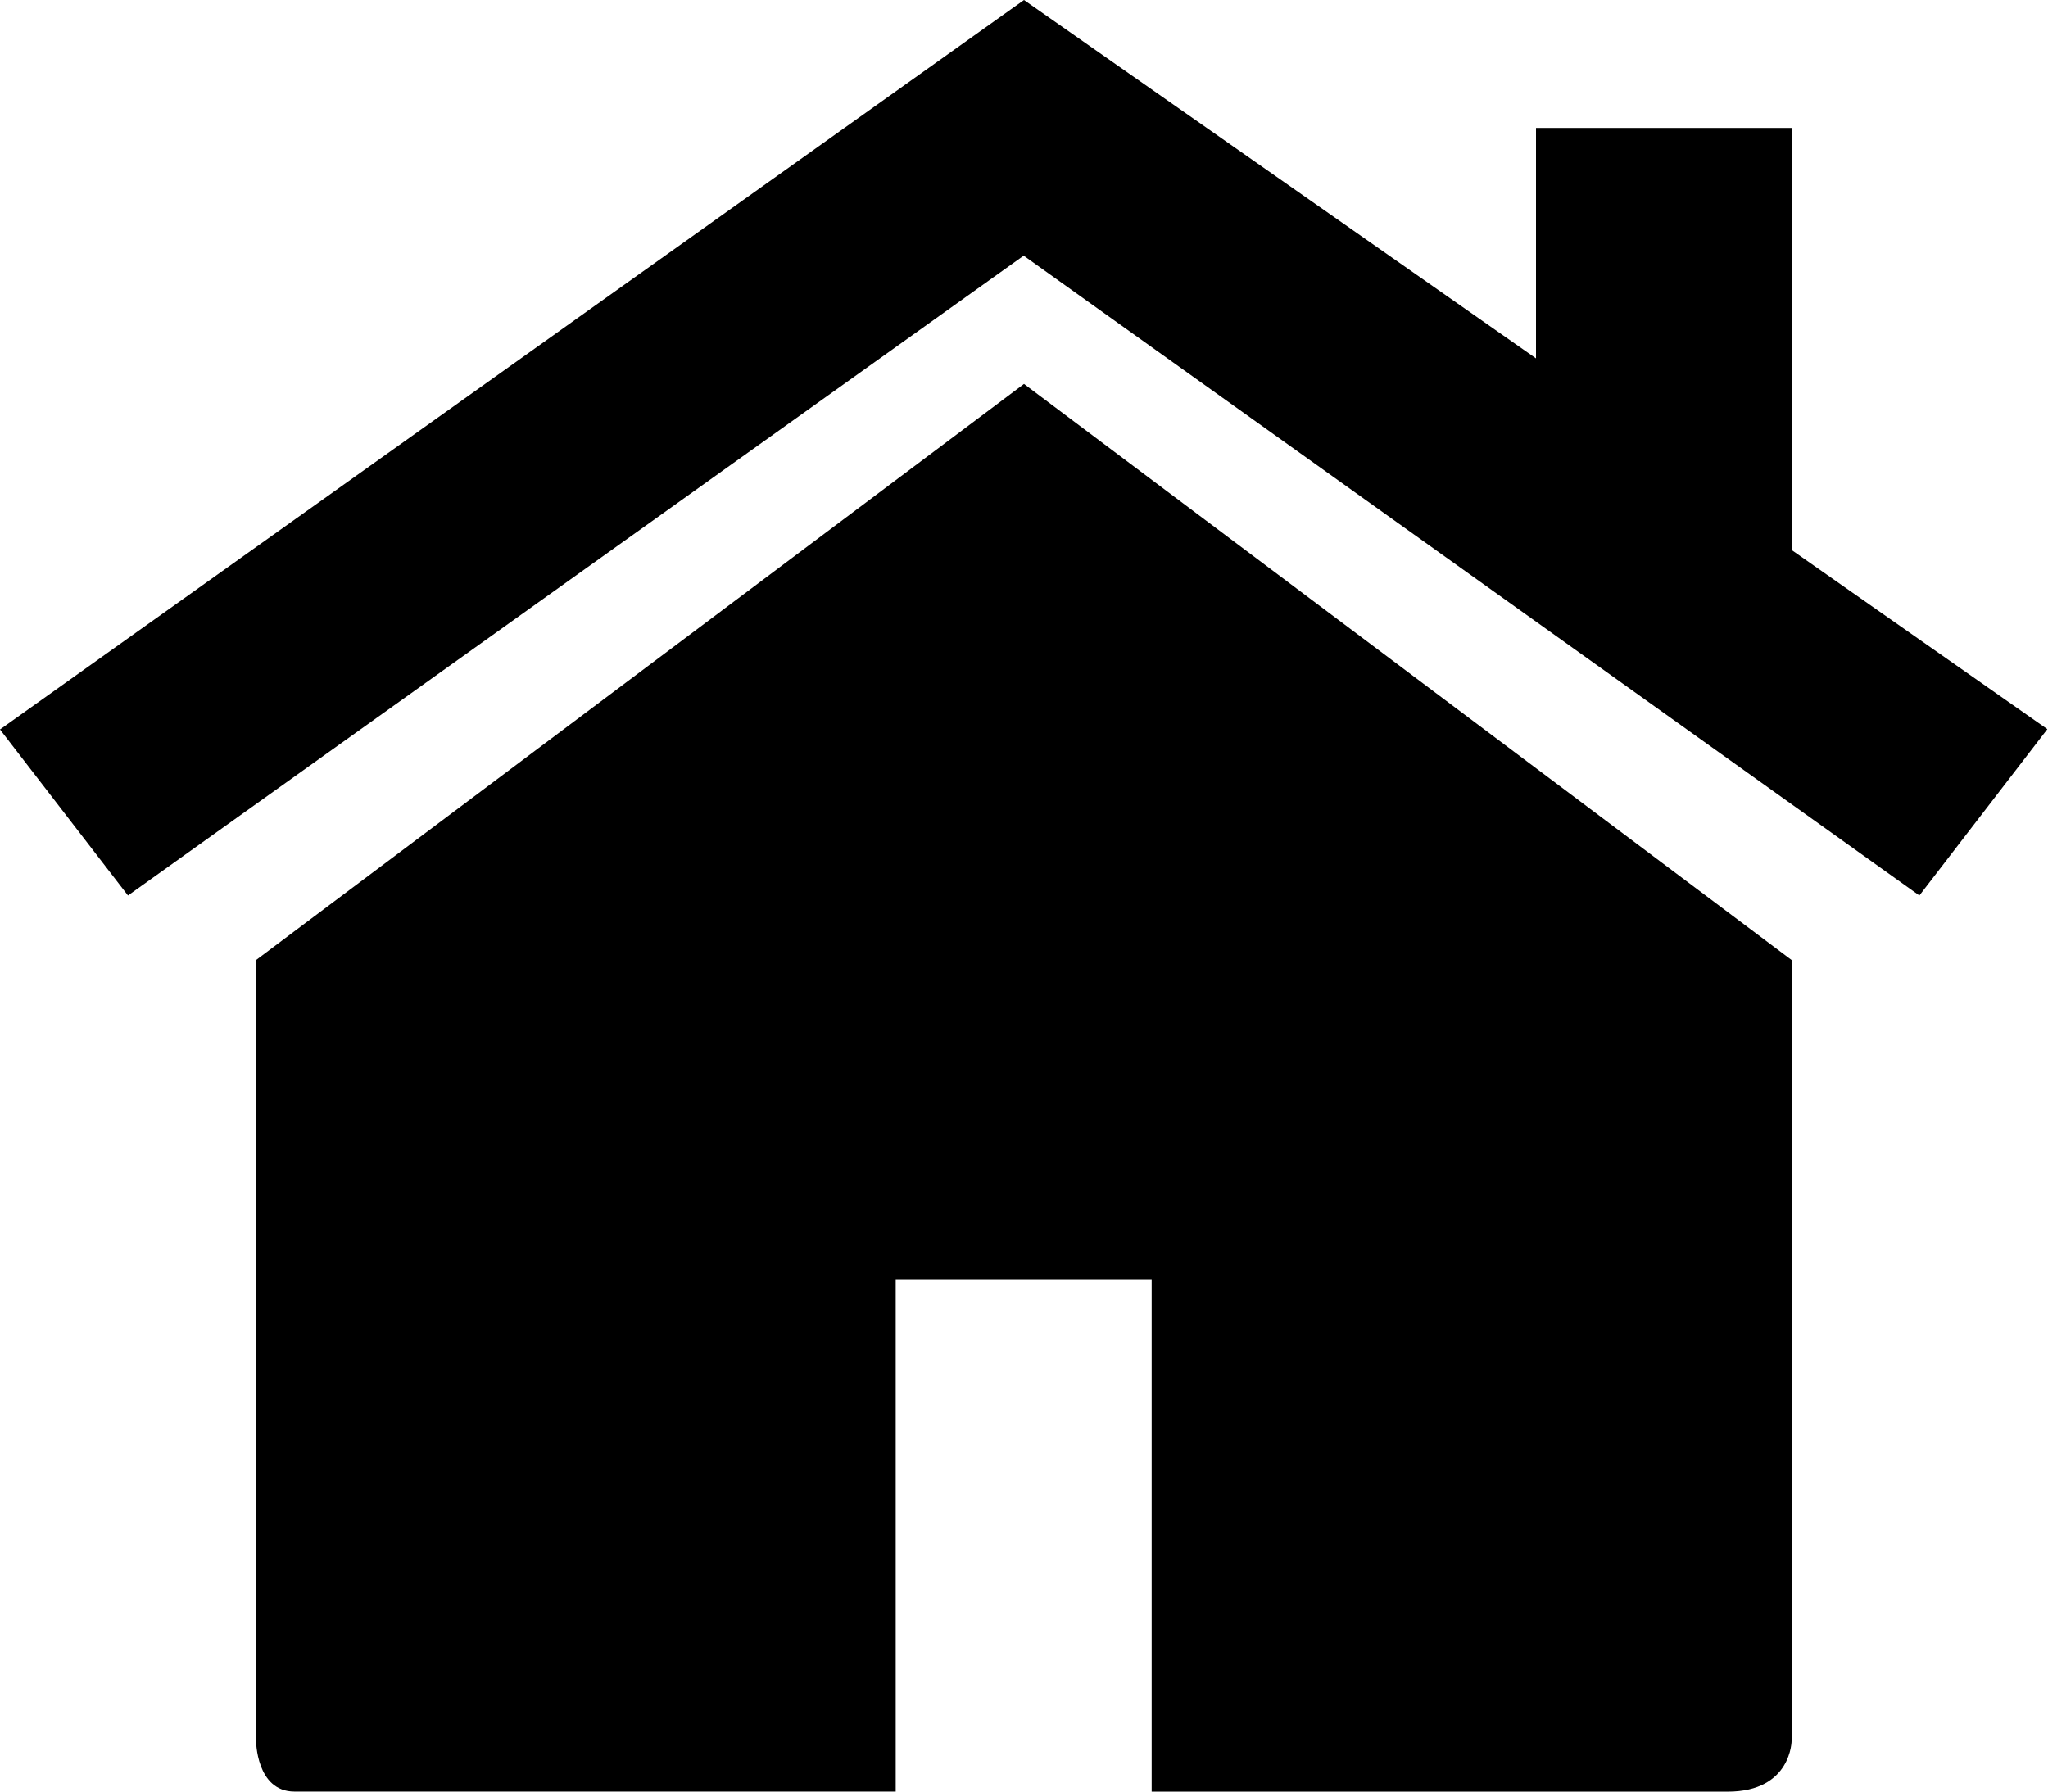
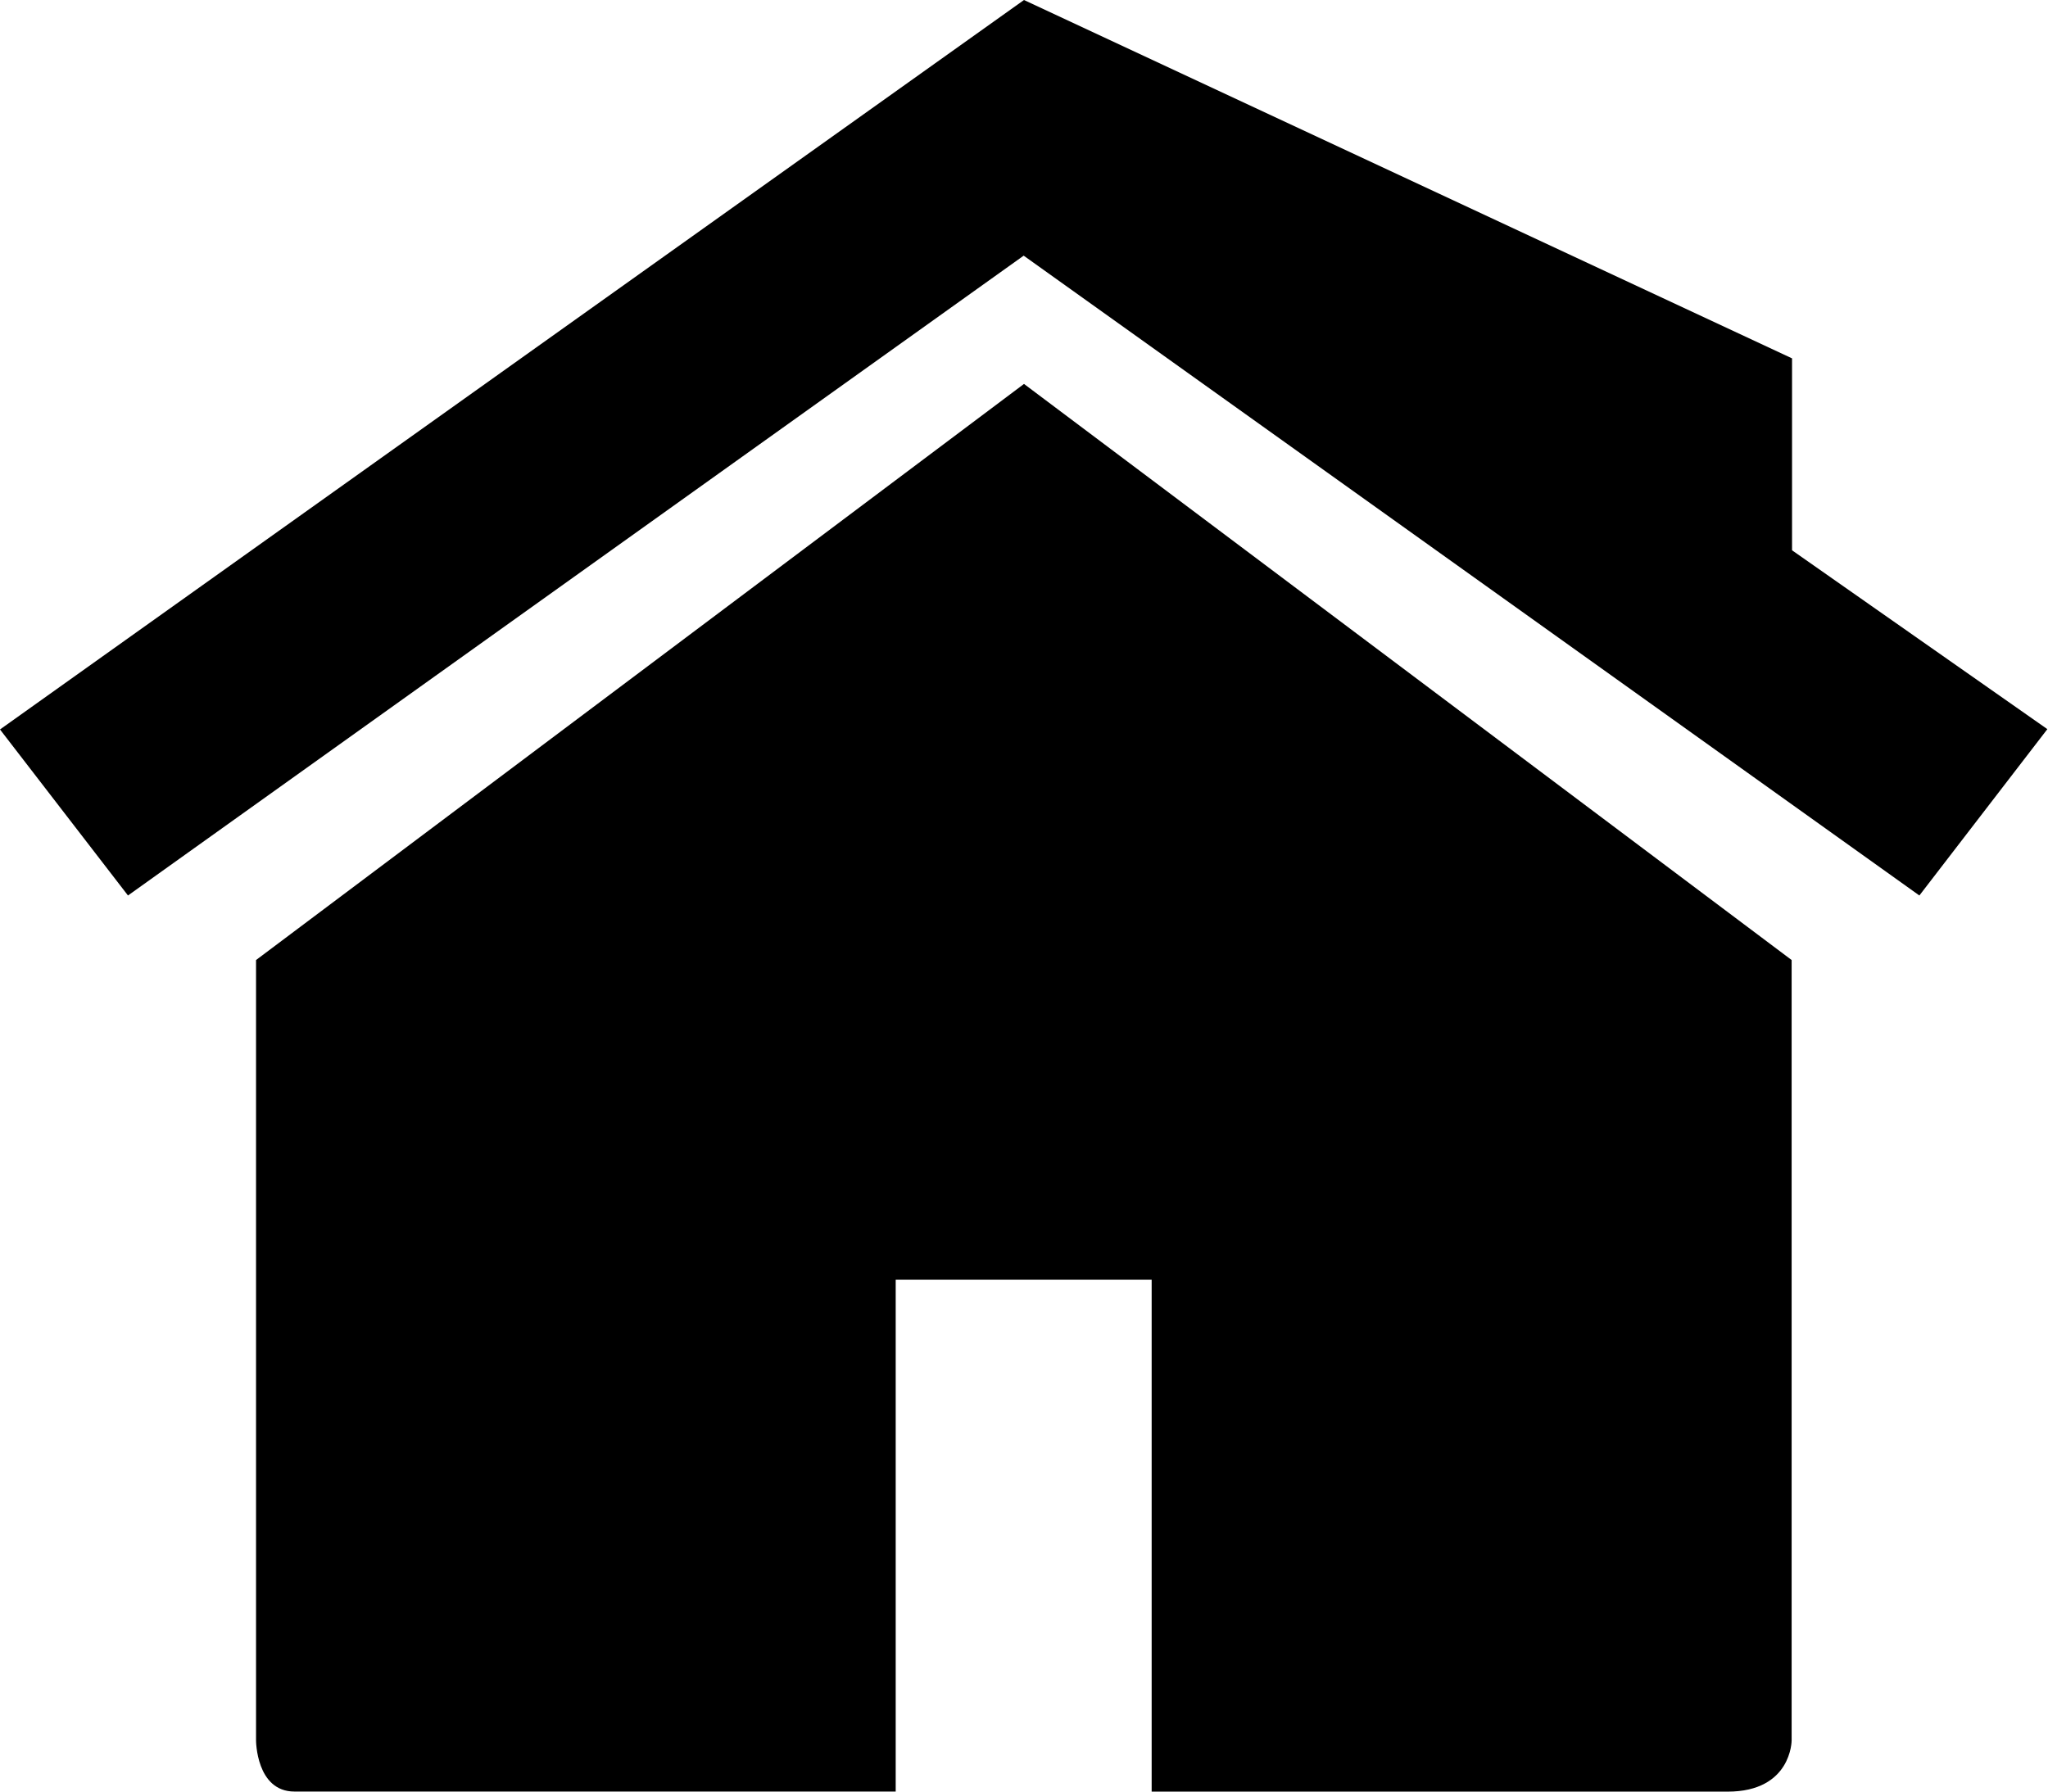
<svg xmlns="http://www.w3.org/2000/svg" width="25.38" height="22.208" viewBox="0 0 25.38 22.208">
-   <path id="Home" d="M3.173,22.573s0,.634.476.634H11.1V16.863h3.172v6.345h7.138c.793,0,.793-.634.793-.634V12.9L12.69,5.759,3.173,12.9ZM22.208,7.821V2.586H19.035V5.442L12.69,1,0,10.042,1.586,12.1l11.1-7.931,11.1,7.931,1.586-2.062Z" transform="translate(0 -1)" fill="#000000" />
+   <path id="Home" d="M3.173,22.573s0,.634.476.634H11.1V16.863h3.172v6.345h7.138c.793,0,.793-.634.793-.634V12.9L12.69,5.759,3.173,12.9ZM22.208,7.821V2.586V5.442L12.69,1,0,10.042,1.586,12.1l11.1-7.931,11.1,7.931,1.586-2.062Z" transform="translate(0 -1)" fill="#000000" />
</svg>